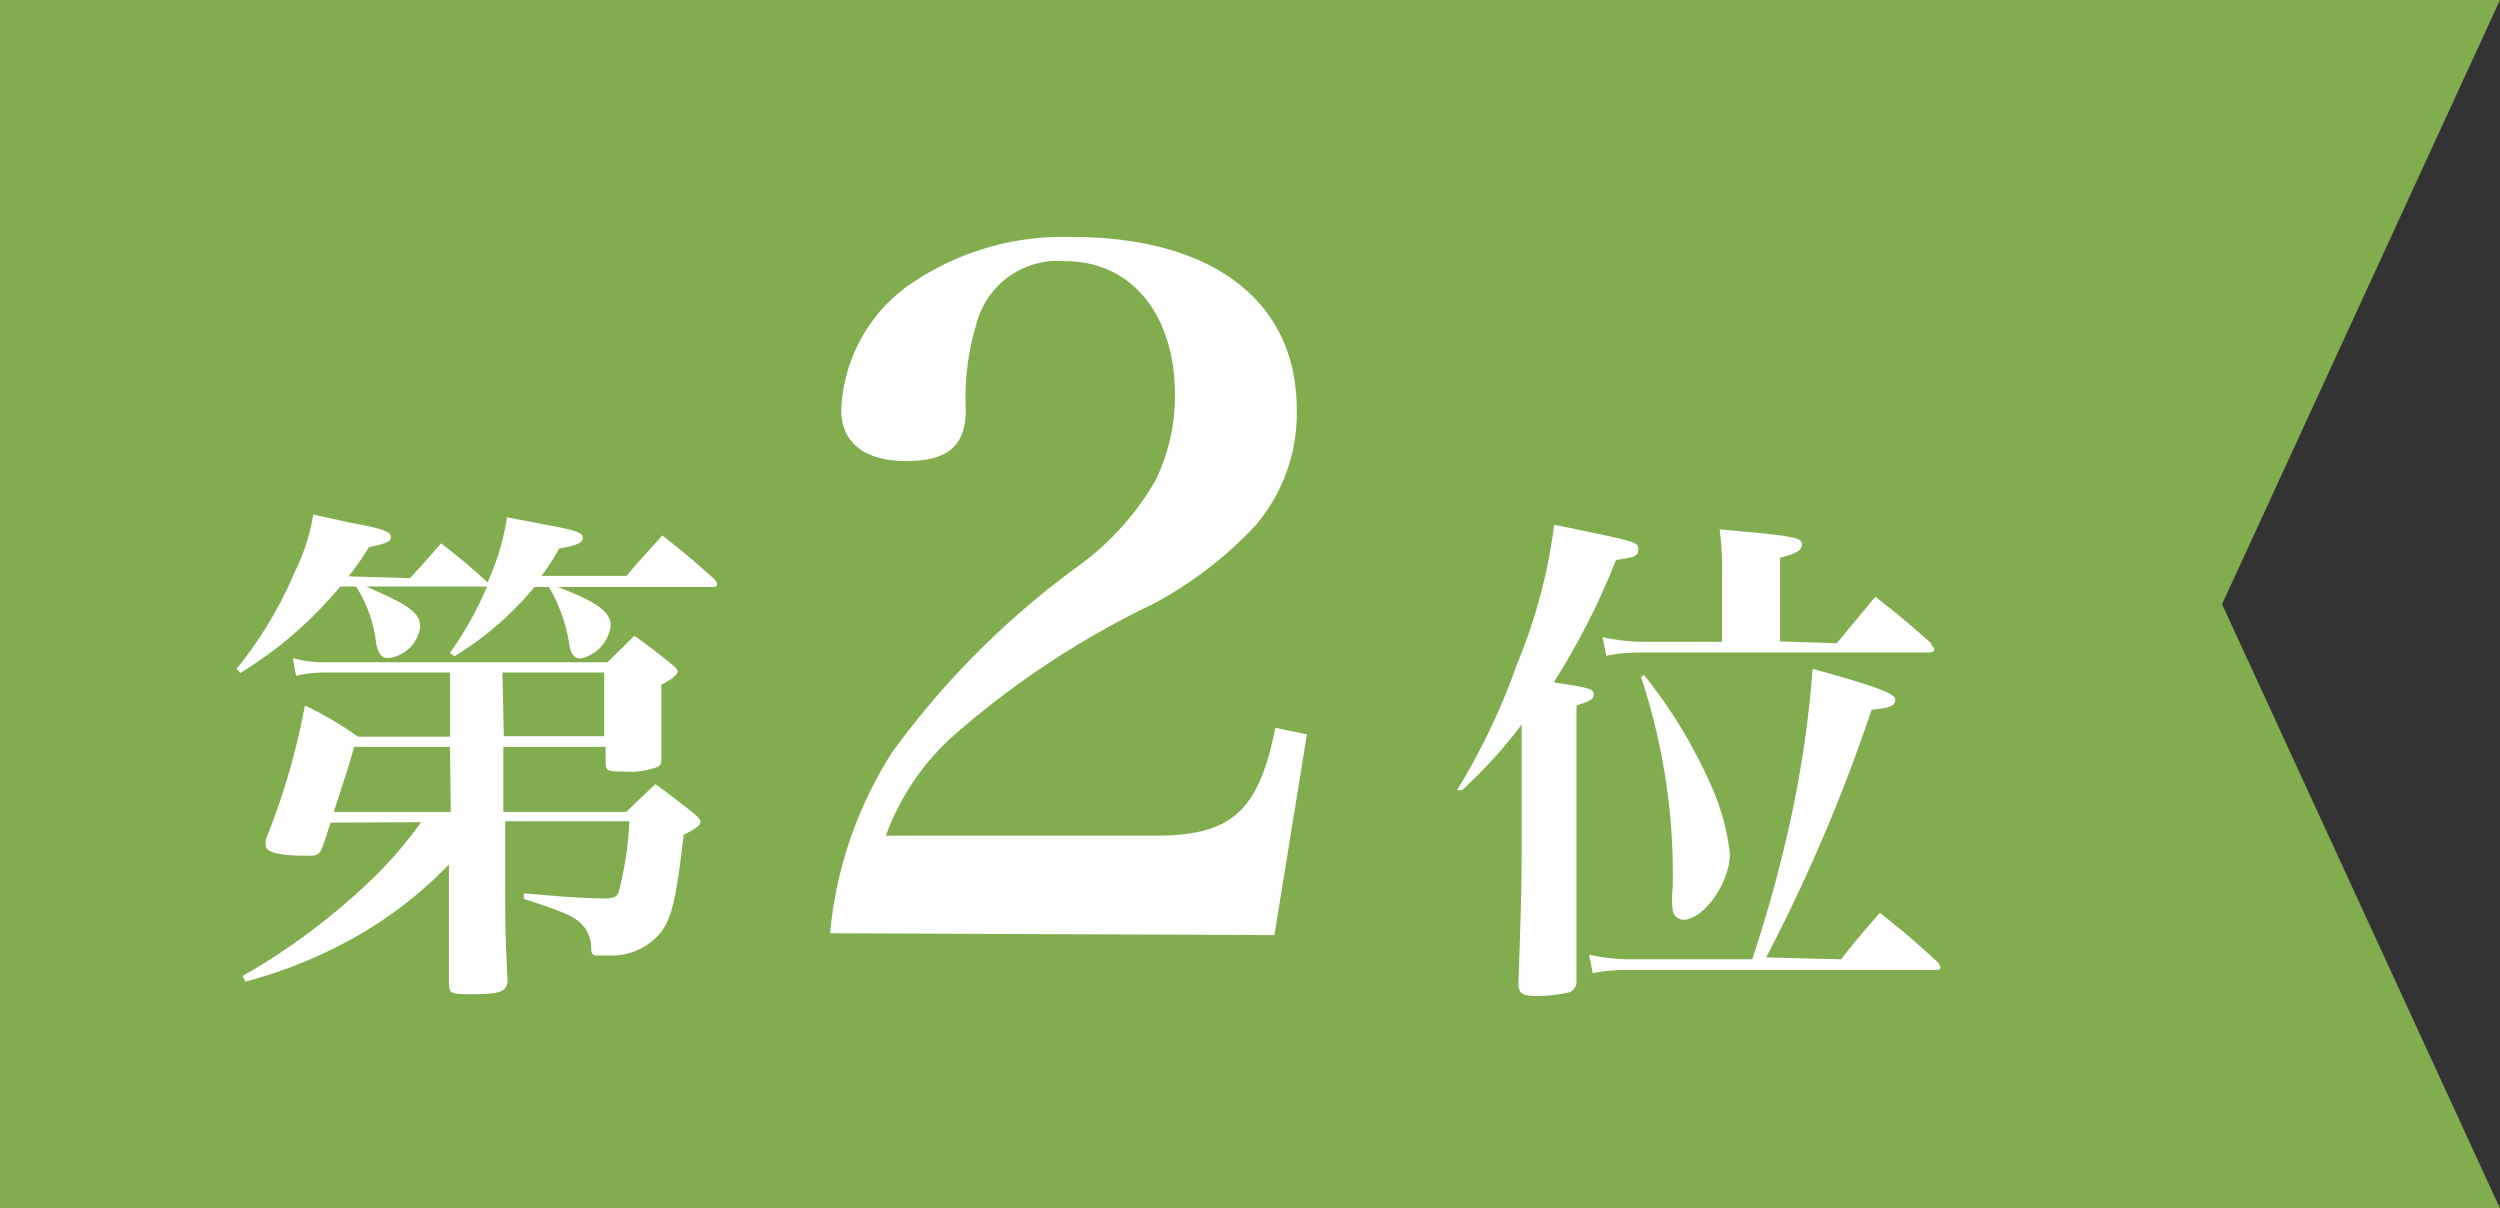
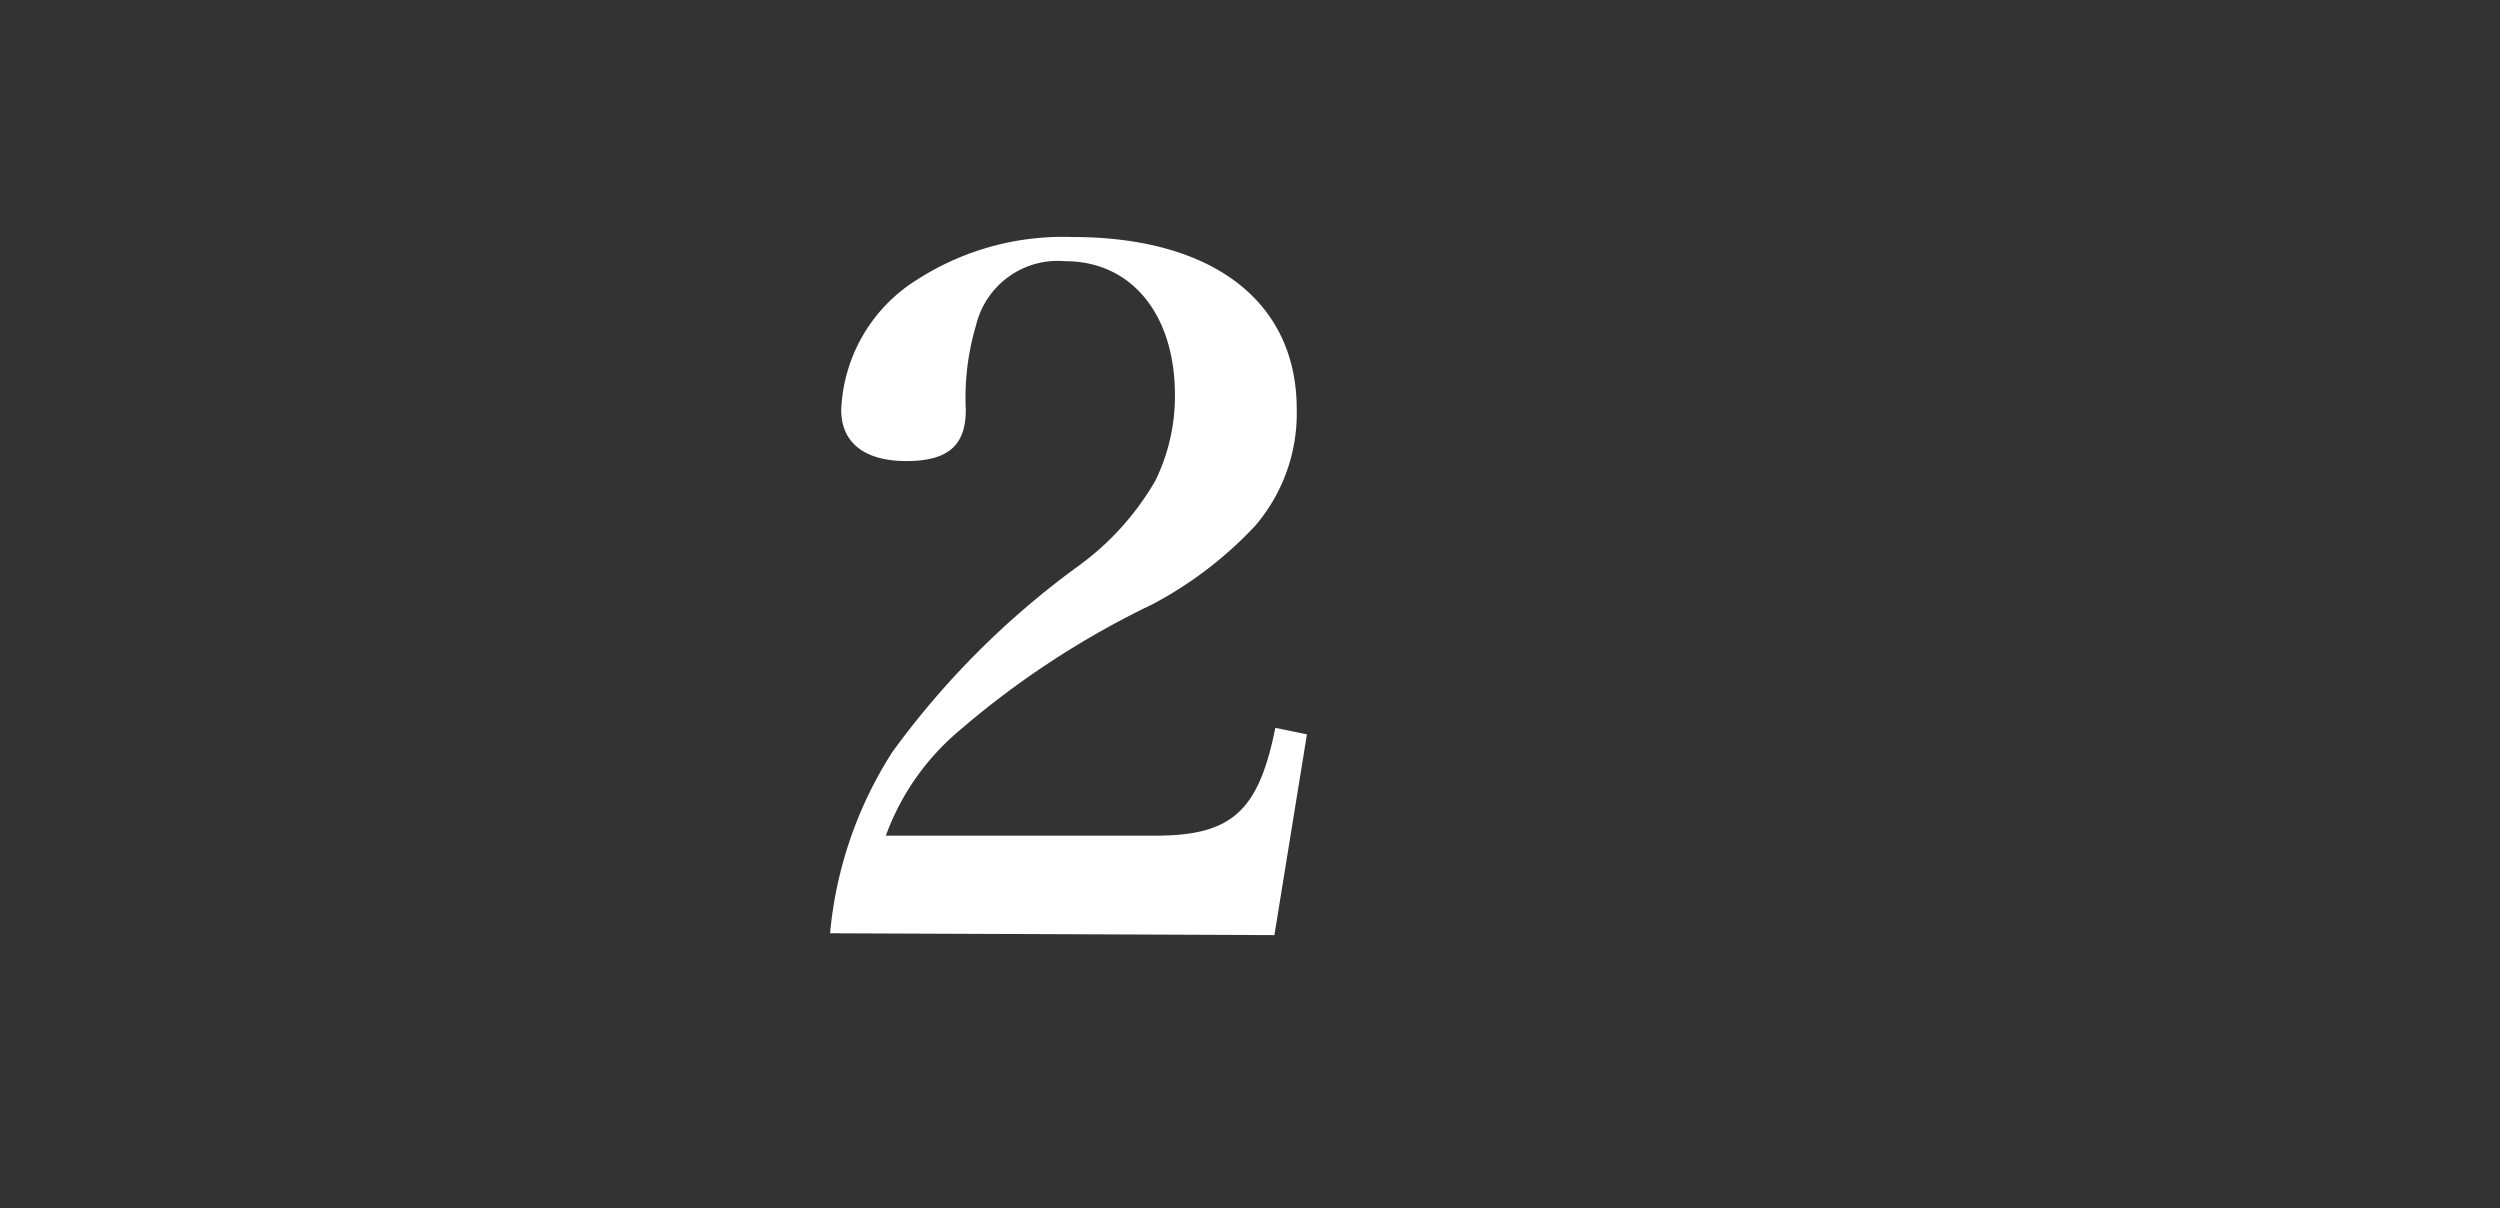
<svg xmlns="http://www.w3.org/2000/svg" viewBox="0 0 53.79 26">
  <rect x="0" y="0" width="53.79" height="26" fill="#333333" stroke="none" />
  <defs>
    <style>.cls-1{fill:#81ad4e;}.cls-2{fill:#fff;}</style>
  </defs>
  <title>アセット 1</title>
  <g id="レイヤー_2" data-name="レイヤー 2">
    <g id="sp">
-       <polygon class="cls-1" points="53.79 26 0 26 0 0 53.79 0 47.81 13 53.79 26" />
-       <path class="cls-2" d="M8.82,12.44c.3-.32.38-.42.67-.75.45.35.58.46,1,.84l0,0a5.37,5.37,0,0,0,.42-1.4l.78.15c.71.13.85.18.85.29s-.14.17-.51.23a4.25,4.25,0,0,1-.38.59h1.83c.26-.31.52-.59.77-.87.51.4.66.53,1.13.95,0,0,.05.07.05.09s0,.07-.1.07H12c.85.32,1.14.54,1.14.83a.83.83,0,0,1-.65.71c-.13,0-.21-.1-.24-.3a3.47,3.47,0,0,0-.44-1.24H11.5a6.87,6.87,0,0,1-1.72,1.49l-.1-.07a7.68,7.68,0,0,0,.8-1.43H7.88c.92.4,1.16.56,1.16.87a.78.78,0,0,1-.69.67c-.14,0-.22-.1-.26-.34a2.8,2.8,0,0,0-.43-1.2H7.32a8.64,8.64,0,0,1-2.15,1.86l-.08-.09a8.58,8.58,0,0,0,1.25-2.08,4.3,4.3,0,0,0,.4-1.24l.77.17c.75.14.9.2.9.31s-.09.14-.47.22a6.06,6.06,0,0,1-.44.63ZM7.11,17.7c-.07.22-.09.3-.17.52s-.17.19-.43.19c-.5,0-.79-.08-.79-.21a.42.42,0,0,1,0-.14,15,15,0,0,0,.84-2.88,7.24,7.24,0,0,1,1.14.67H9.68V14.47H7a2.75,2.75,0,0,0-.63.07l-.07-.38a2.6,2.6,0,0,0,.69.09h6.08l.58-.57c.36.26.47.34.81.62.09.07.12.11.12.15s-.08.15-.35.28V15c0,.24,0,.53,0,1.28,0,.12,0,.18-.08.22a1.73,1.73,0,0,1-.75.1c-.32,0-.37,0-.37-.22v-.31h-2.2l0,1.4h2.64l.63-.6c.36.26.47.35.84.64.09.08.13.12.13.18s-.09.14-.36.27c-.18,1.55-.28,1.91-.61,2.23a1.38,1.38,0,0,1-.9.37l-.31,0c-.12,0-.17,0-.17-.17a.74.74,0,0,0-.14-.43c-.19-.23-.33-.3-1.31-.62v-.12c1,.09,1.43.11,1.74.11s.29-.09.35-.34a6.84,6.84,0,0,0,.18-1.32H10.87l0,1.14c0,1.21,0,1.21.05,2.27,0,.25-.14.31-.75.31-.44,0-.51,0-.51-.22,0-1.14,0-1.4,0-2V18.6A8.82,8.82,0,0,1,7.5,20.24a9.94,9.94,0,0,1-2.22.88L5.22,21a14.16,14.16,0,0,0,2.6-1.91,8.91,8.91,0,0,0,1.24-1.4Zm2.57-1.63H7.62c-.15.53-.18.6-.44,1.4H9.7Zm1.16-.23H13V14.47H10.81Z" />
      <path class="cls-2" d="M17.86,20.08a8.69,8.69,0,0,1,1.34-3.9,18.11,18.11,0,0,1,4-4,5.93,5.93,0,0,0,1.66-1.84,4.14,4.14,0,0,0,.42-1.84c0-1.74-.94-2.88-2.36-2.88A1.81,1.81,0,0,0,21,7a5.47,5.47,0,0,0-.22,1.82c0,.78-.4,1.1-1.28,1.1S18.1,9.54,18.1,8.82A3.46,3.46,0,0,1,19.76,6a5.8,5.8,0,0,1,3.32-.9c3,0,4.82,1.38,4.82,3.7a3.71,3.71,0,0,1-.9,2.52A8.41,8.41,0,0,1,24.8,13a18.87,18.87,0,0,0-4.16,2.72,5.33,5.33,0,0,0-1.58,2.26h5.8c1.64,0,2.22-.52,2.58-2.32l.68.14-.7,4.32Z" />
-       <path class="cls-2" d="M31.35,17a14.24,14.24,0,0,0,1.29-2.71,11.62,11.62,0,0,0,.8-3c1.8.37,1.81.37,1.81.53s-.12.17-.48.23a15.57,15.57,0,0,1-1.34,2.63c.77.12.86.14.86.26s-.11.15-.37.24v5.93a.24.24,0,0,1-.19.25,3.25,3.25,0,0,1-.66.07c-.31,0-.4-.06-.4-.26v0c.06-1.74.07-2.16.07-3V15.59A10.41,10.41,0,0,1,31.46,17Zm8.26,3.64c.35-.44.46-.57.84-1,.56.45.73.59,1.25,1.07,0,0,.05.07.05.1s0,.06-.11.06H35a3.39,3.39,0,0,0-.73.07l-.08-.4a4,4,0,0,0,.86.1h2.65a28.92,28.92,0,0,0,.81-2.93A23.53,23.53,0,0,0,39,14.39c1.4.39,1.78.53,1.78.67s-.17.18-.51.21A36.64,36.64,0,0,1,38,20.6Zm-.09-6.8.83-1c.54.42.69.55,1.2,1,0,.06.07.09.07.12s0,.08-.13.08H35.31a3.61,3.61,0,0,0-.75.07l-.08-.4a4.56,4.56,0,0,0,.86.1h1.71V12.47A7.05,7.05,0,0,0,37,11.39c1.62.14,1.77.18,1.77.32s-.13.2-.47.29v1.8Zm-4.15.68a10.52,10.52,0,0,1,1.4,2.28,4.92,4.92,0,0,1,.45,1.57c0,.63-.57,1.42-1,1.42a.25.25,0,0,1-.23-.19,2.17,2.17,0,0,1,0-.5,13.51,13.51,0,0,0-.68-4.53Z" />
    </g>
  </g>
</svg>